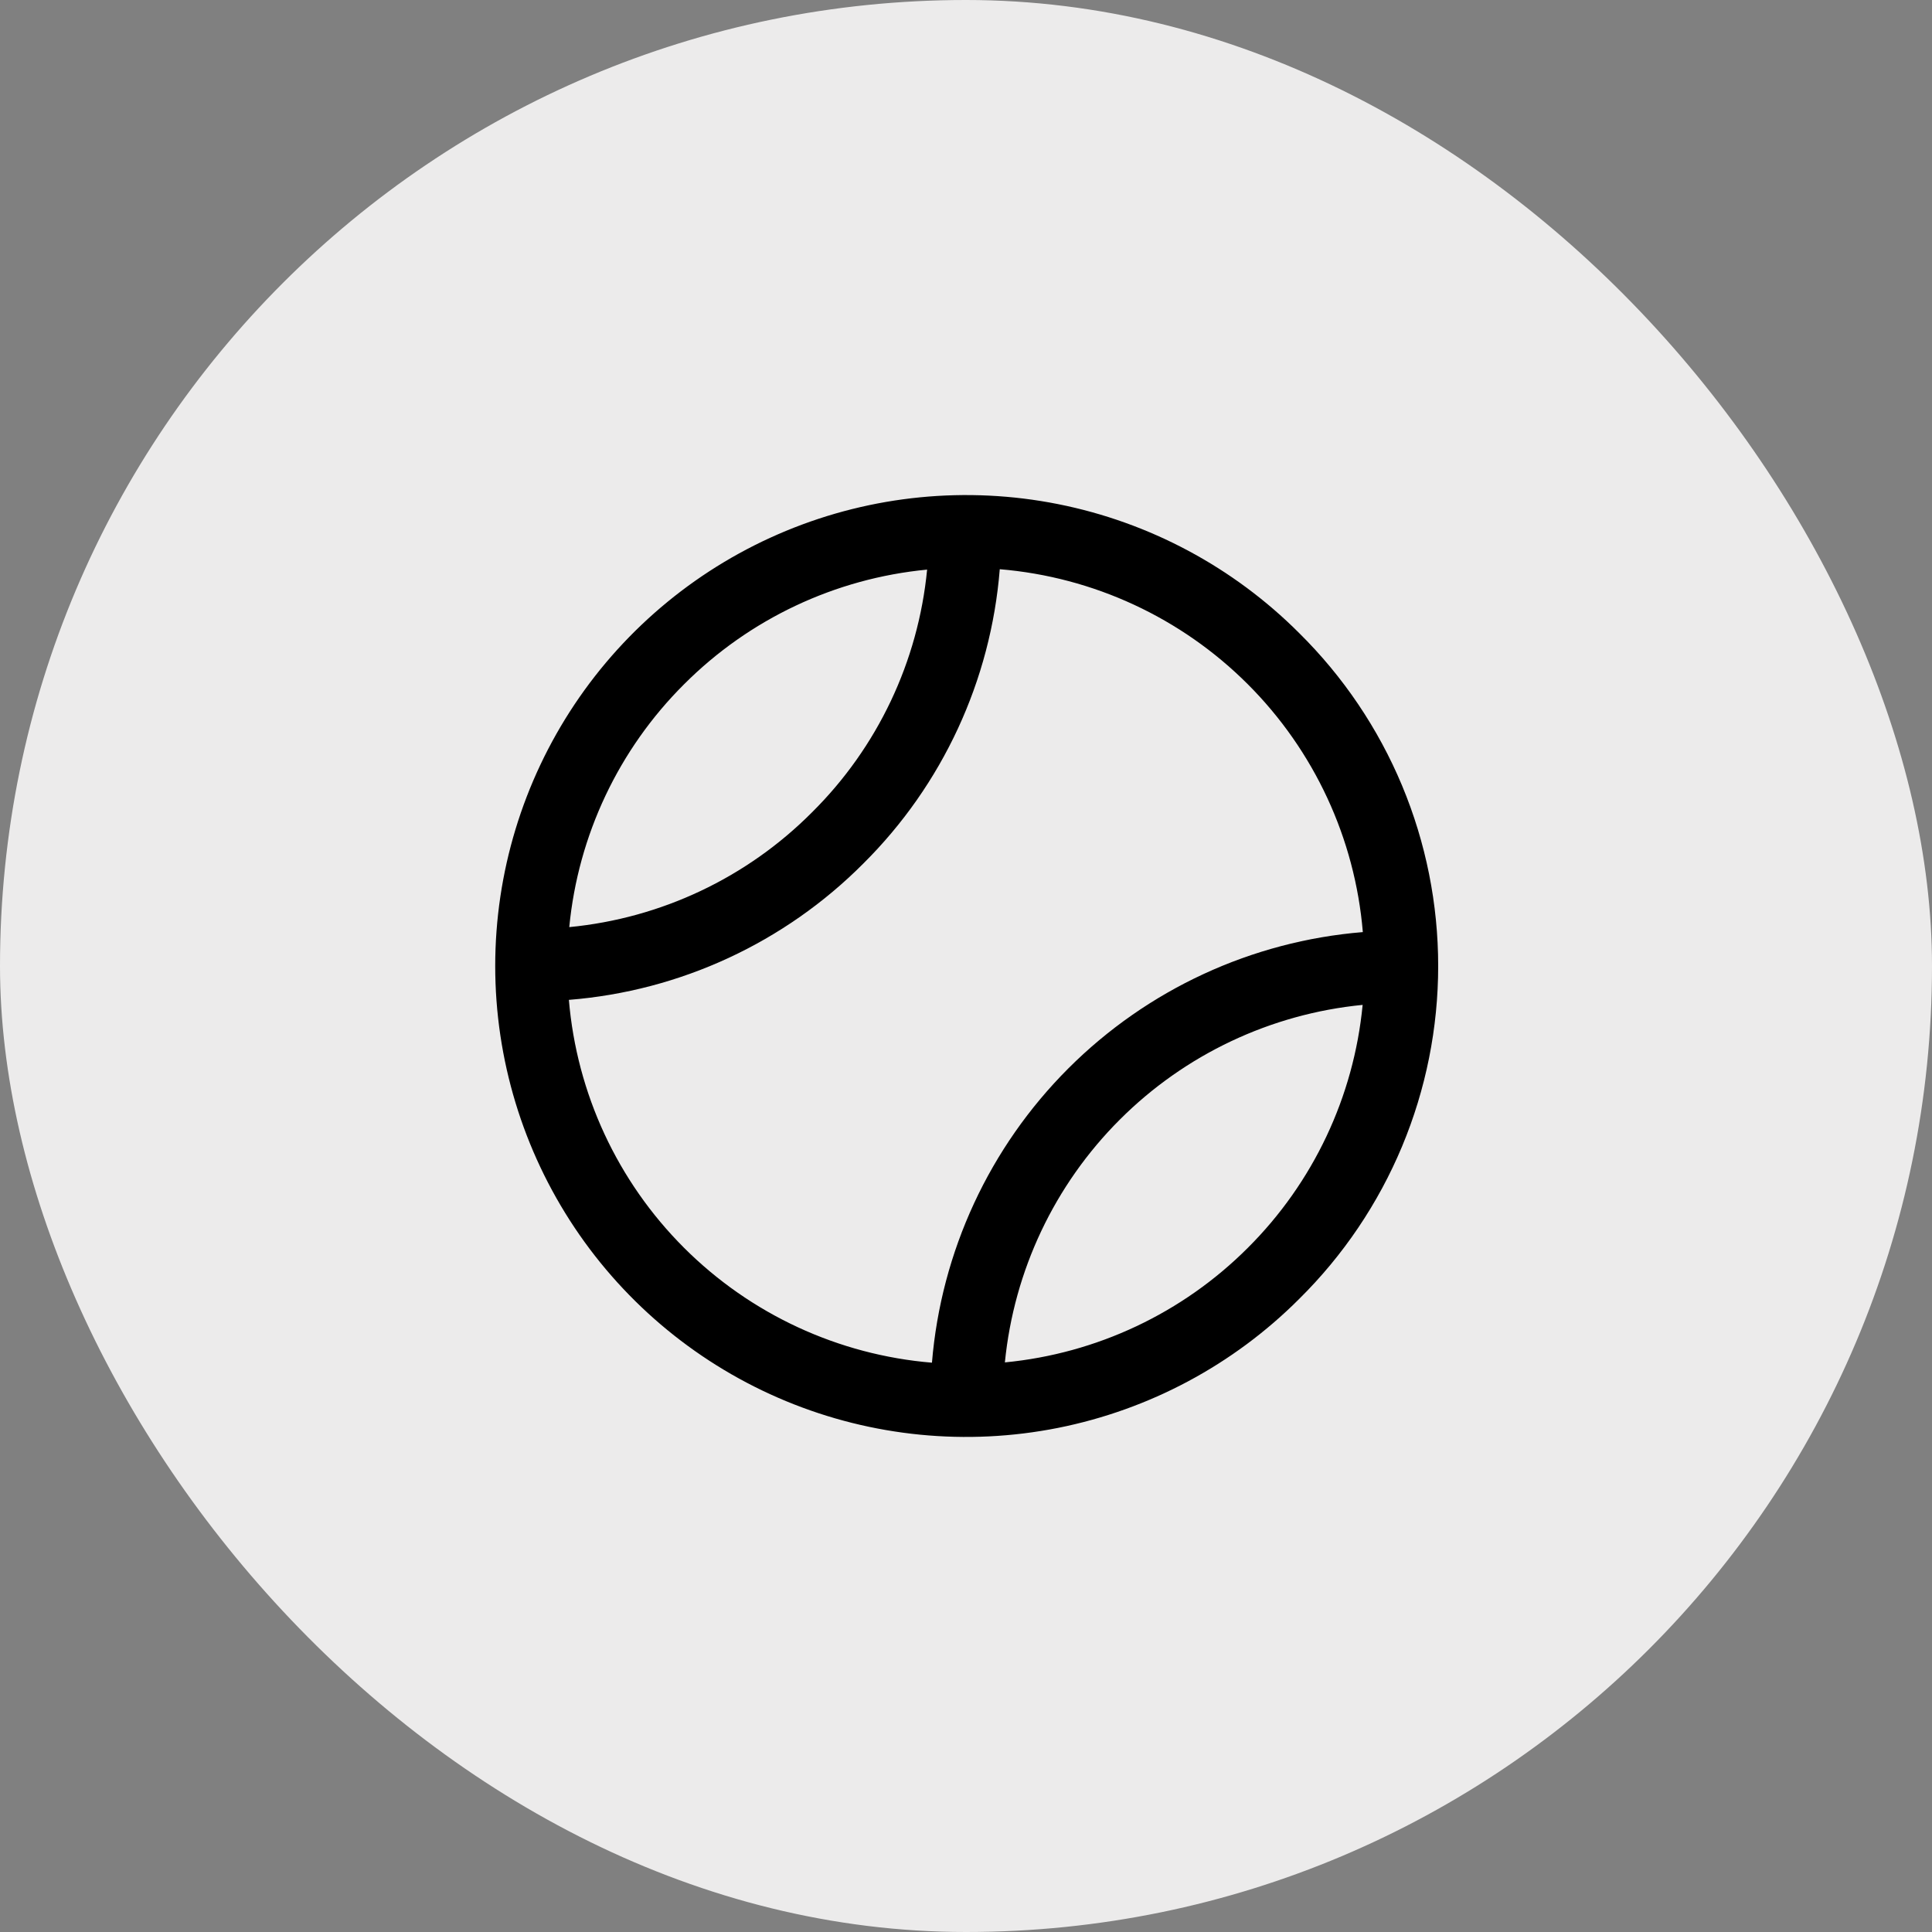
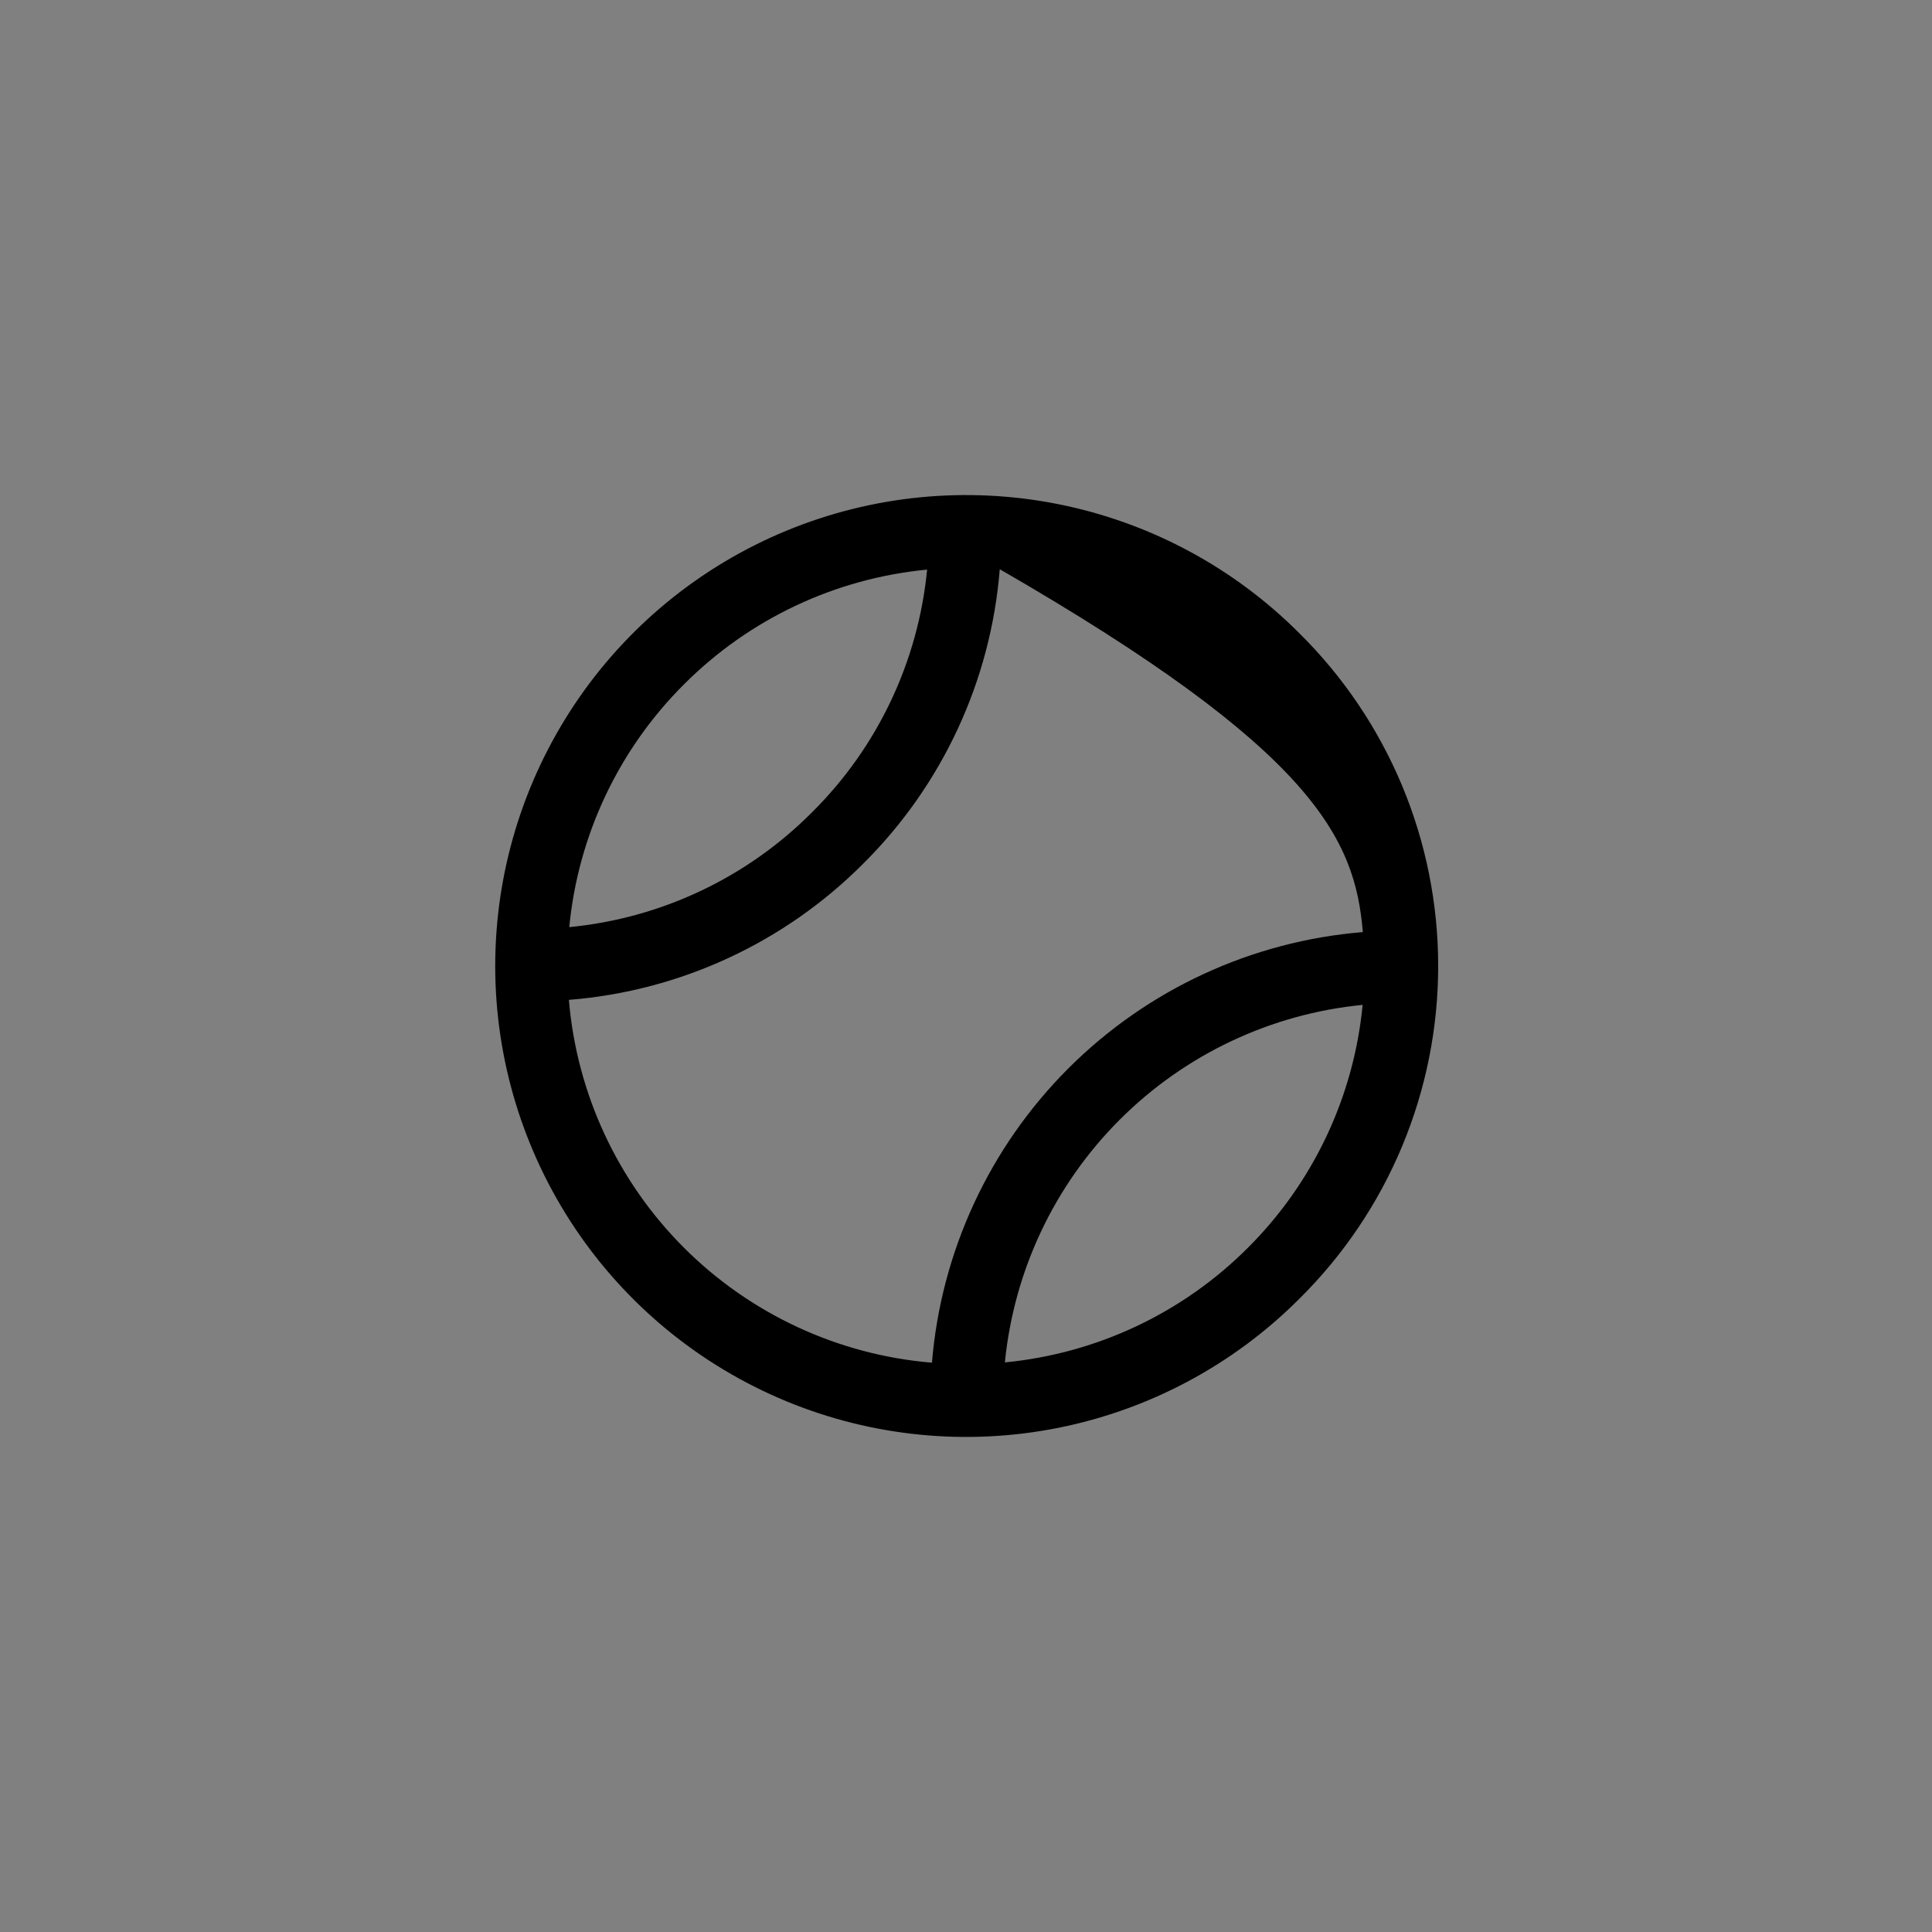
<svg xmlns="http://www.w3.org/2000/svg" width="40" height="40" viewBox="0 0 40 40" fill="none">
  <rect x="0" y="0" width="40" height="40" fill="#808080" stroke="none" />
-   <rect width="40" height="40" rx="20" fill="#ECEBEB" />
-   <path d="M26.897 13.106C25.534 11.742 23.796 10.813 21.905 10.437C20.014 10.061 18.053 10.254 16.272 10.992C14.49 11.73 12.967 12.98 11.896 14.583C10.825 16.187 10.253 18.072 10.253 20C10.253 21.928 10.825 23.813 11.896 25.417C12.967 27.02 14.49 28.27 16.272 29.008C18.053 29.746 20.014 29.939 21.905 29.563C23.796 29.186 25.534 28.258 26.897 26.894C27.809 25.993 28.534 24.919 29.028 23.736C29.522 22.552 29.776 21.282 29.776 20C29.776 18.718 29.522 17.448 29.028 16.264C28.534 15.081 27.809 14.007 26.897 13.106ZM14.164 14.166C15.514 12.814 17.293 11.975 19.195 11.793C19.011 13.695 18.169 15.473 16.812 16.818C15.465 18.172 13.687 19.012 11.786 19.195C11.969 17.293 12.81 15.514 14.164 14.166ZM11.781 20.701C14.084 20.517 16.245 19.516 17.875 17.878C19.514 16.25 20.515 14.088 20.699 11.785C22.638 11.946 24.457 12.79 25.833 14.165C27.209 15.54 28.054 17.359 28.216 19.298C25.914 19.486 23.754 20.486 22.12 22.119C20.486 23.752 19.485 25.911 19.295 28.213C17.356 28.052 15.537 27.208 14.161 25.833C12.785 24.458 11.941 22.639 11.778 20.7L11.781 20.701ZM25.836 25.834C24.486 27.186 22.707 28.024 20.805 28.207C20.993 26.307 21.833 24.53 23.184 23.181C24.534 21.831 26.311 20.991 28.212 20.805C28.029 22.707 27.189 24.485 25.836 25.834Z" fill="black" />
+   <path d="M26.897 13.106C25.534 11.742 23.796 10.813 21.905 10.437C20.014 10.061 18.053 10.254 16.272 10.992C14.49 11.73 12.967 12.98 11.896 14.583C10.825 16.187 10.253 18.072 10.253 20C10.253 21.928 10.825 23.813 11.896 25.417C12.967 27.02 14.49 28.27 16.272 29.008C18.053 29.746 20.014 29.939 21.905 29.563C23.796 29.186 25.534 28.258 26.897 26.894C27.809 25.993 28.534 24.919 29.028 23.736C29.522 22.552 29.776 21.282 29.776 20C29.776 18.718 29.522 17.448 29.028 16.264C28.534 15.081 27.809 14.007 26.897 13.106ZM14.164 14.166C15.514 12.814 17.293 11.975 19.195 11.793C19.011 13.695 18.169 15.473 16.812 16.818C15.465 18.172 13.687 19.012 11.786 19.195C11.969 17.293 12.81 15.514 14.164 14.166ZM11.781 20.701C14.084 20.517 16.245 19.516 17.875 17.878C19.514 16.25 20.515 14.088 20.699 11.785C27.209 15.54 28.054 17.359 28.216 19.298C25.914 19.486 23.754 20.486 22.12 22.119C20.486 23.752 19.485 25.911 19.295 28.213C17.356 28.052 15.537 27.208 14.161 25.833C12.785 24.458 11.941 22.639 11.778 20.7L11.781 20.701ZM25.836 25.834C24.486 27.186 22.707 28.024 20.805 28.207C20.993 26.307 21.833 24.53 23.184 23.181C24.534 21.831 26.311 20.991 28.212 20.805C28.029 22.707 27.189 24.485 25.836 25.834Z" fill="black" />
</svg>